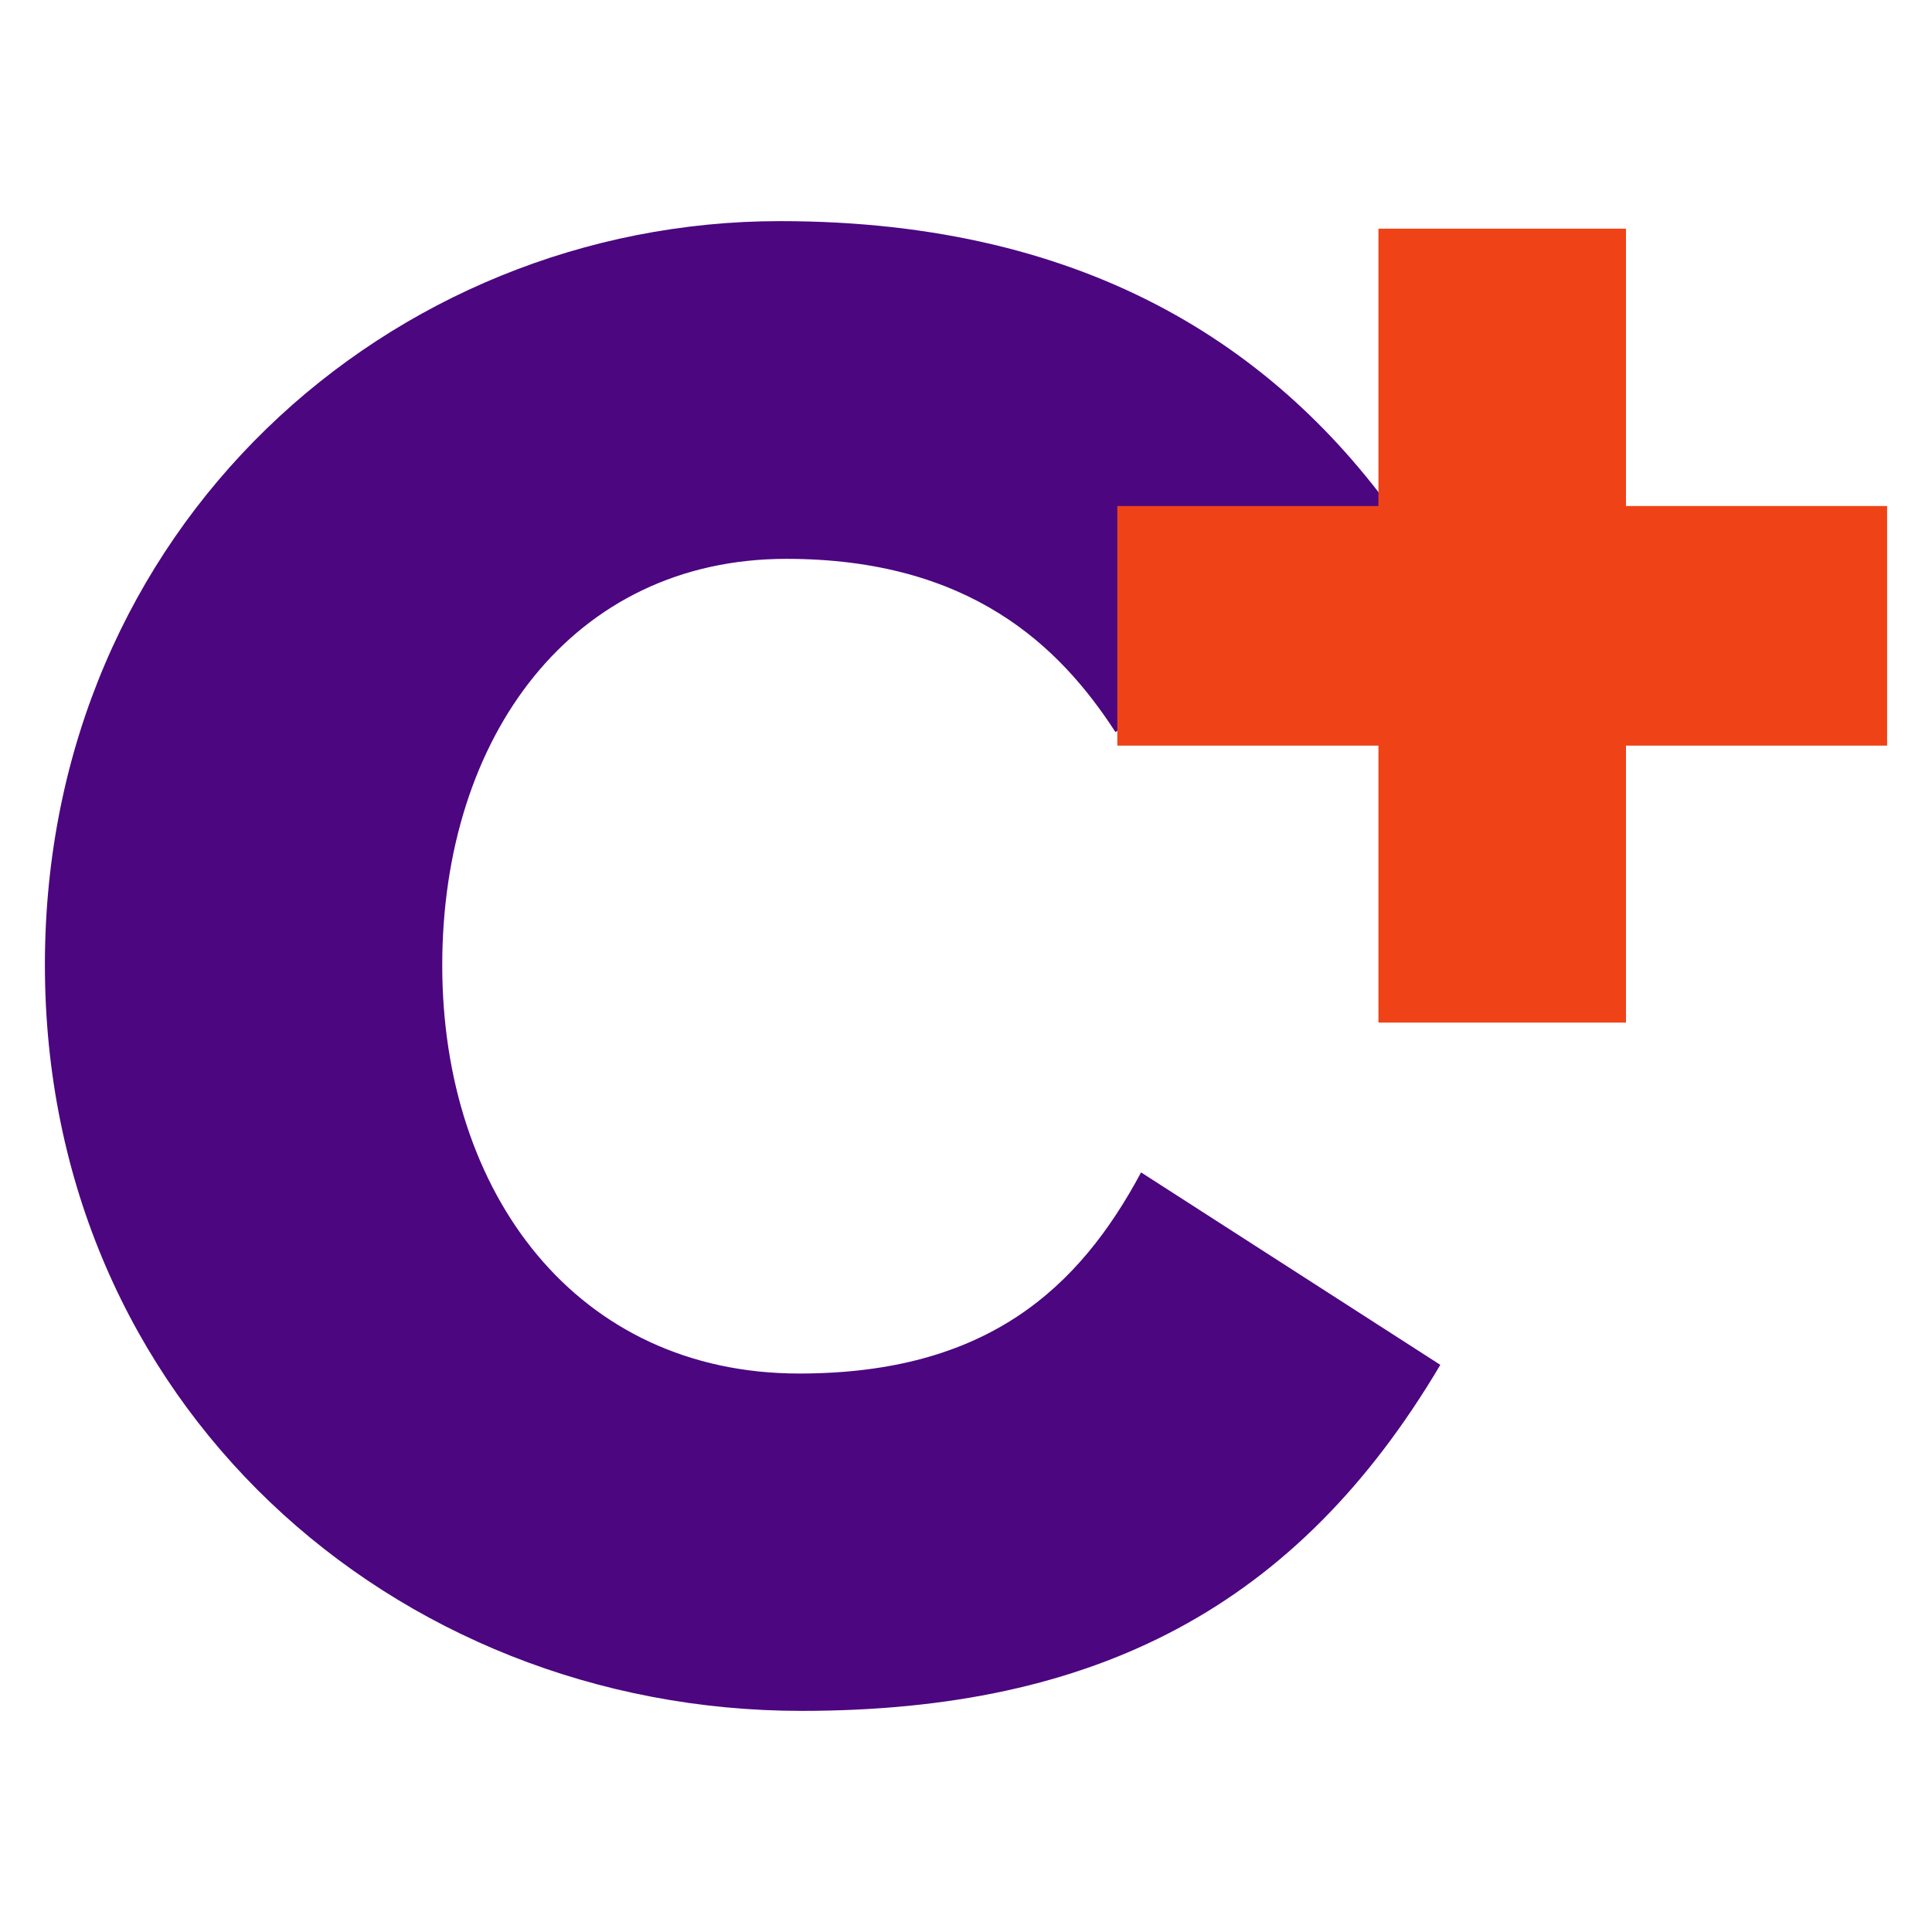
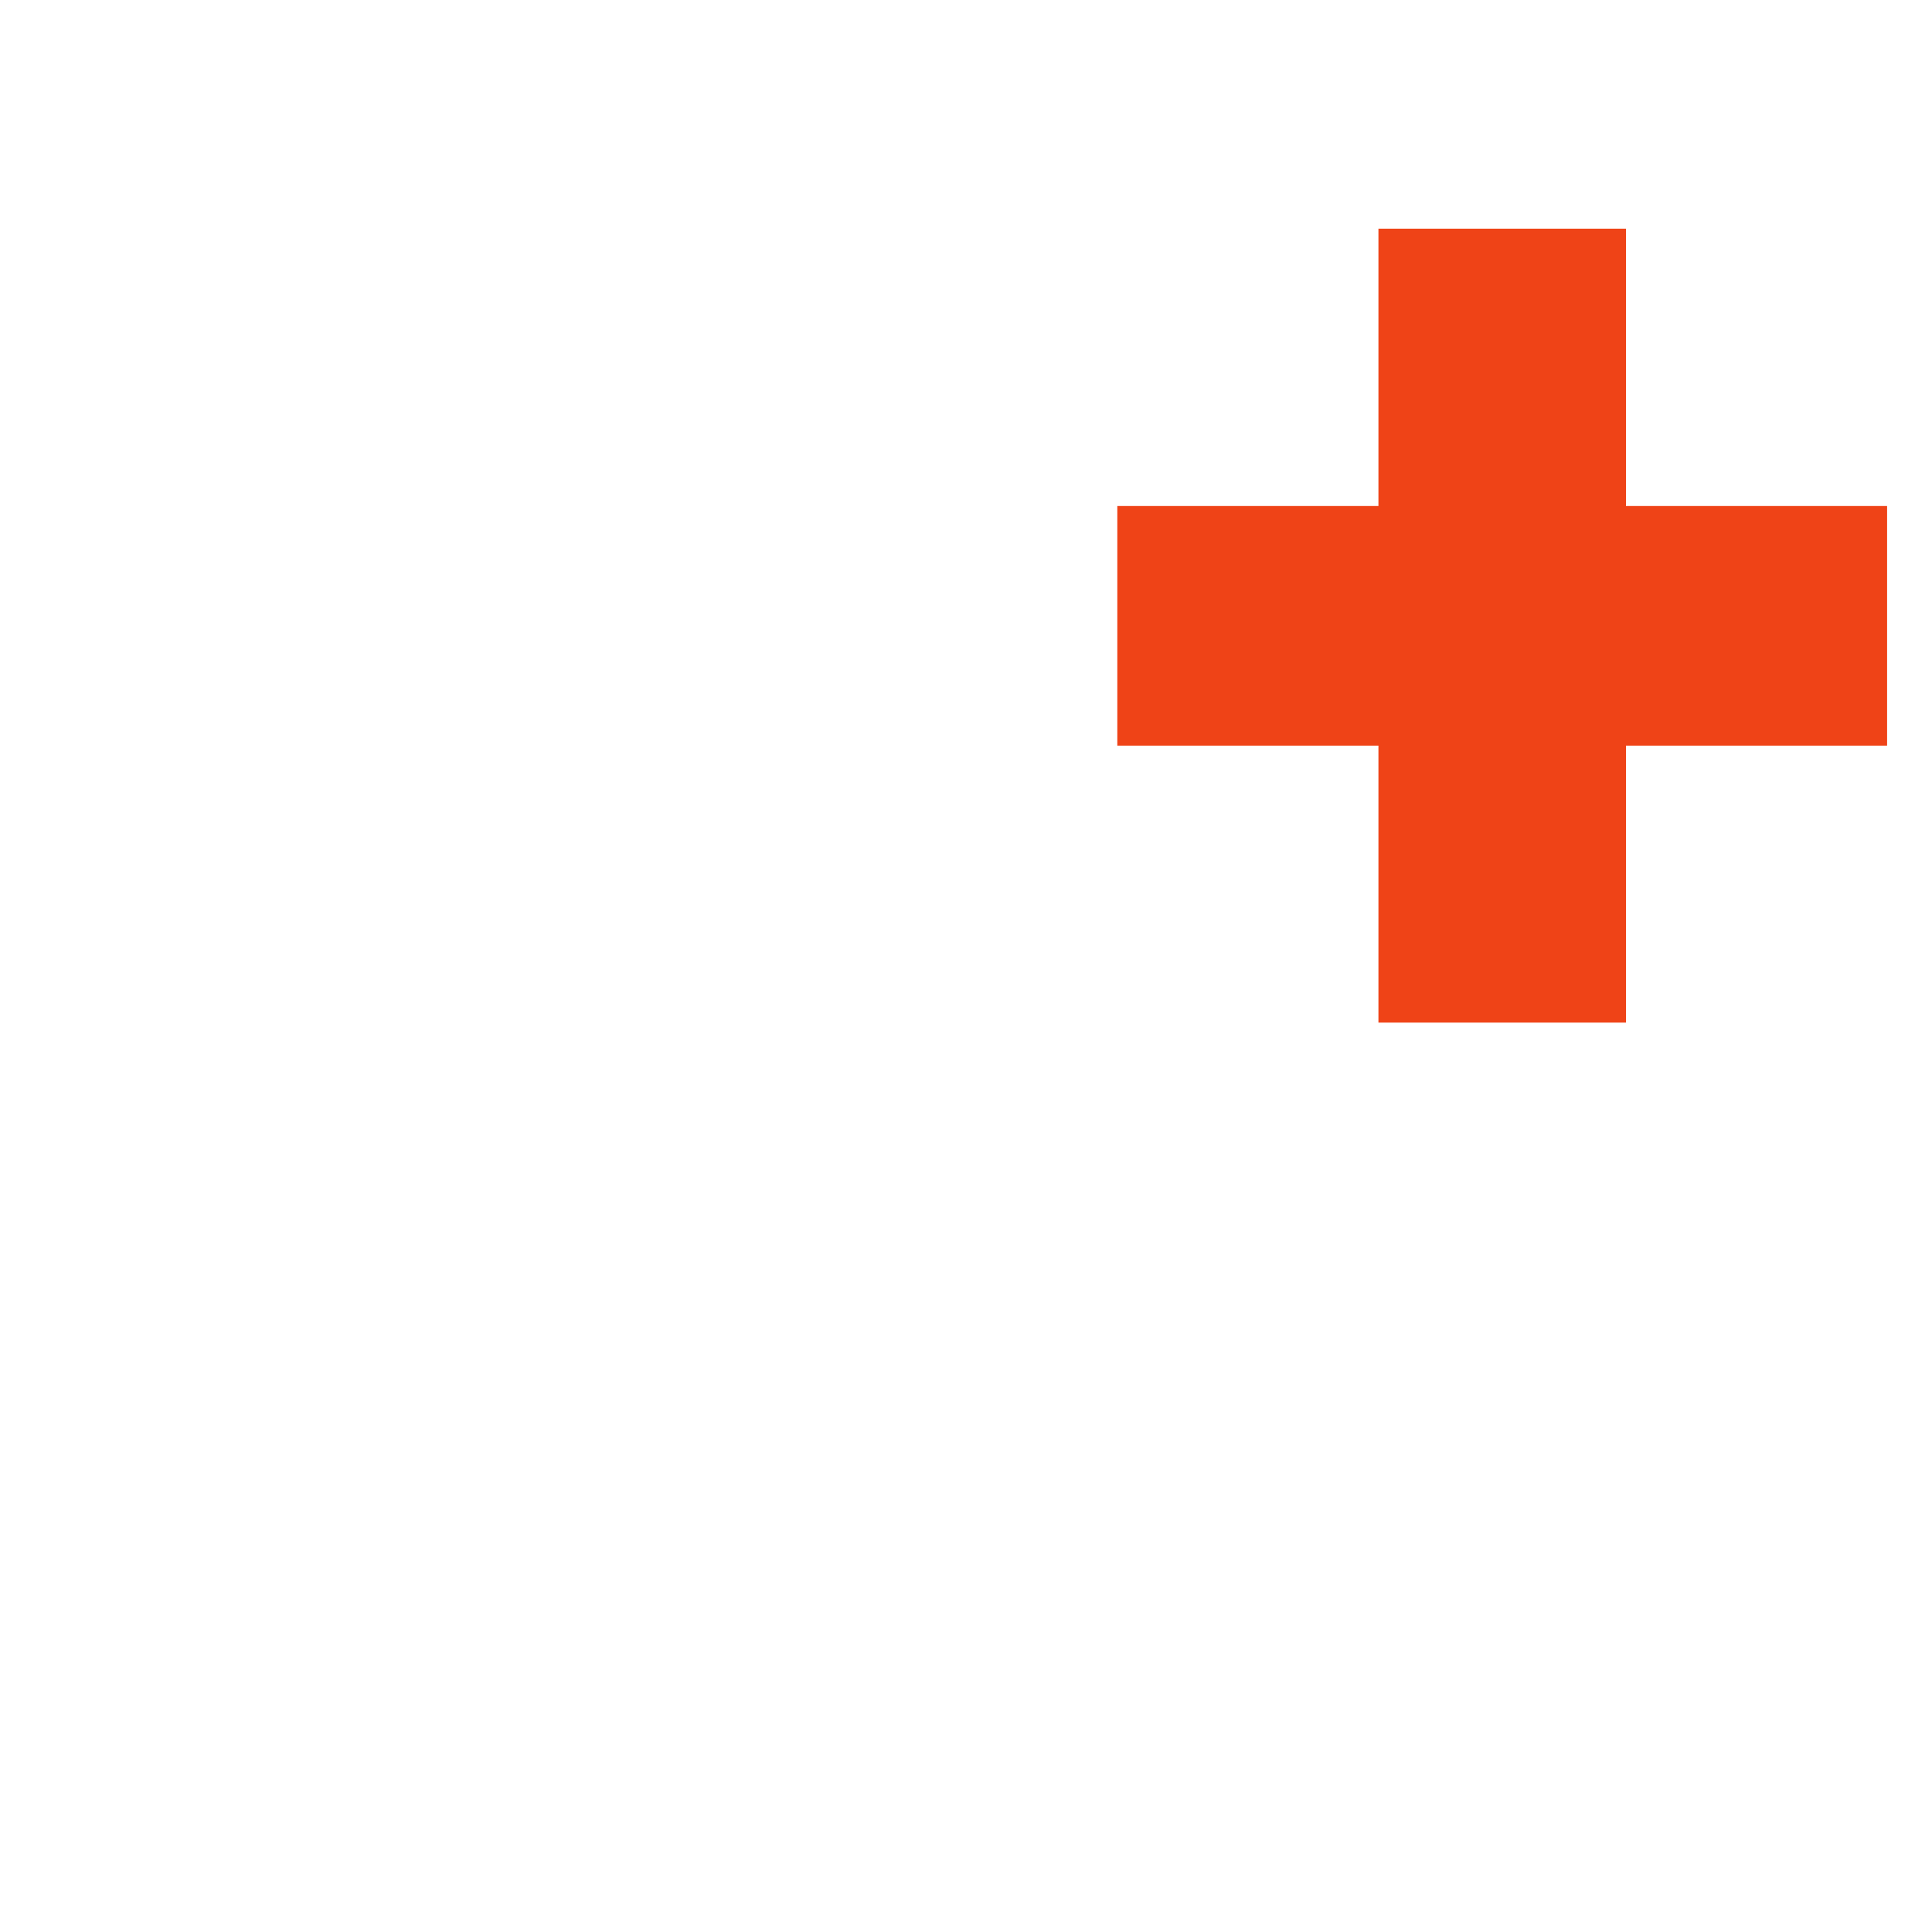
<svg xmlns="http://www.w3.org/2000/svg" x="0px" y="0px" viewBox="0 0 512 512" style="enable-background:new 0 0 512 512;" xml:space="preserve">
  <style type="text/css">	.st0 {
    fill: #4C0680;
}

.st1 {
    fill: #EF4317;
}</style>
  <g id="Layer_1" />
  <g id="Layer_2">
    <g>
      <g>
-         <path id="XMLID_00000146489587008689697820000011430079922836145285_" class="st0" d="M212.4,453.4    c-108.2,0-200.5-81.6-200.5-197.7c0-116.1,91.7-197.1,194.8-197.1c83.2,0,134.2,35.1,166.5,82.7L295.6,194    c-14.7-22.7-38.5-45.9-87.2-45.9c-56.6,0-91.2,47-91.2,107.7c0,60.6,35.7,108.2,94.6,108.2c49.9,0,74.2-22.7,90.6-53.3l79.3,51    C343.8,425.7,290.6,453.4,212.4,453.4" />
-       </g>
+         </g>
      <polygon id="XMLID_00000067945991990406272910000012209373389364465581_" class="st1" points="430.9,271 365.3,271 365.3,197.6    296.1,197.6 296.1,134.1 365.3,134.1 365.3,60.6 430.9,60.6 430.9,134.1 500.1,134.1 500.1,197.6 430.9,197.6   " />
    </g>
  </g>
</svg>